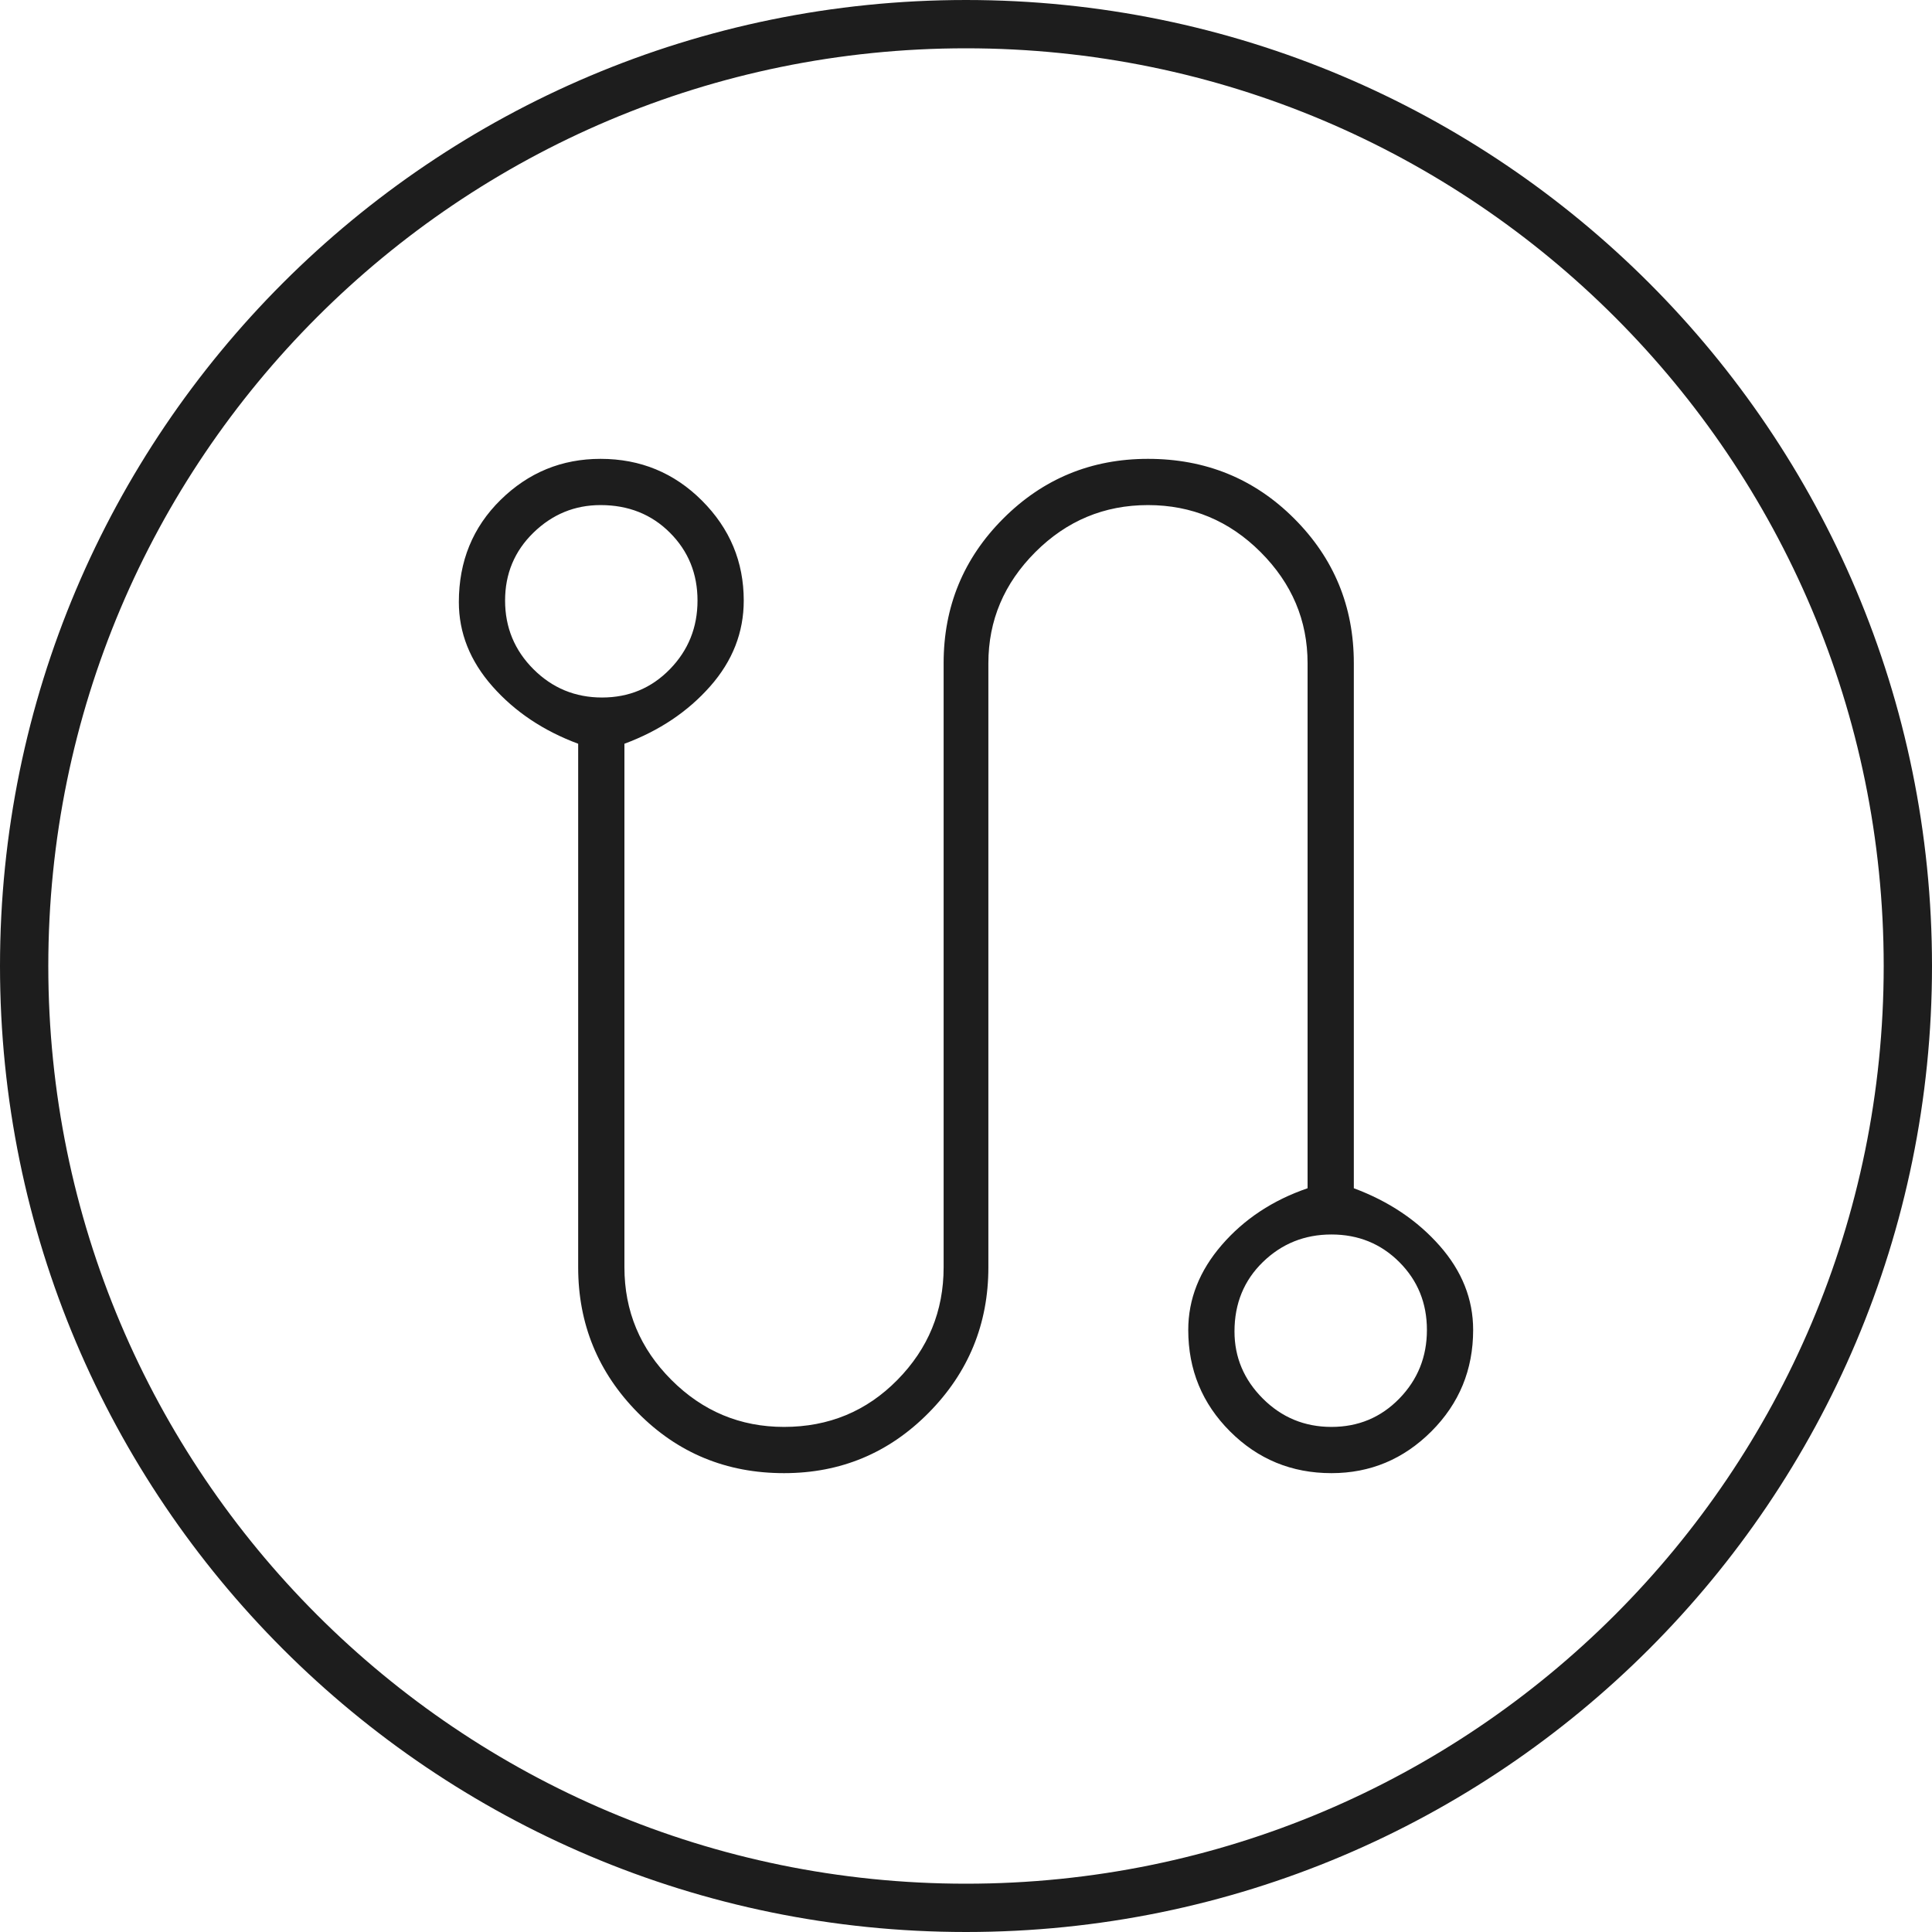
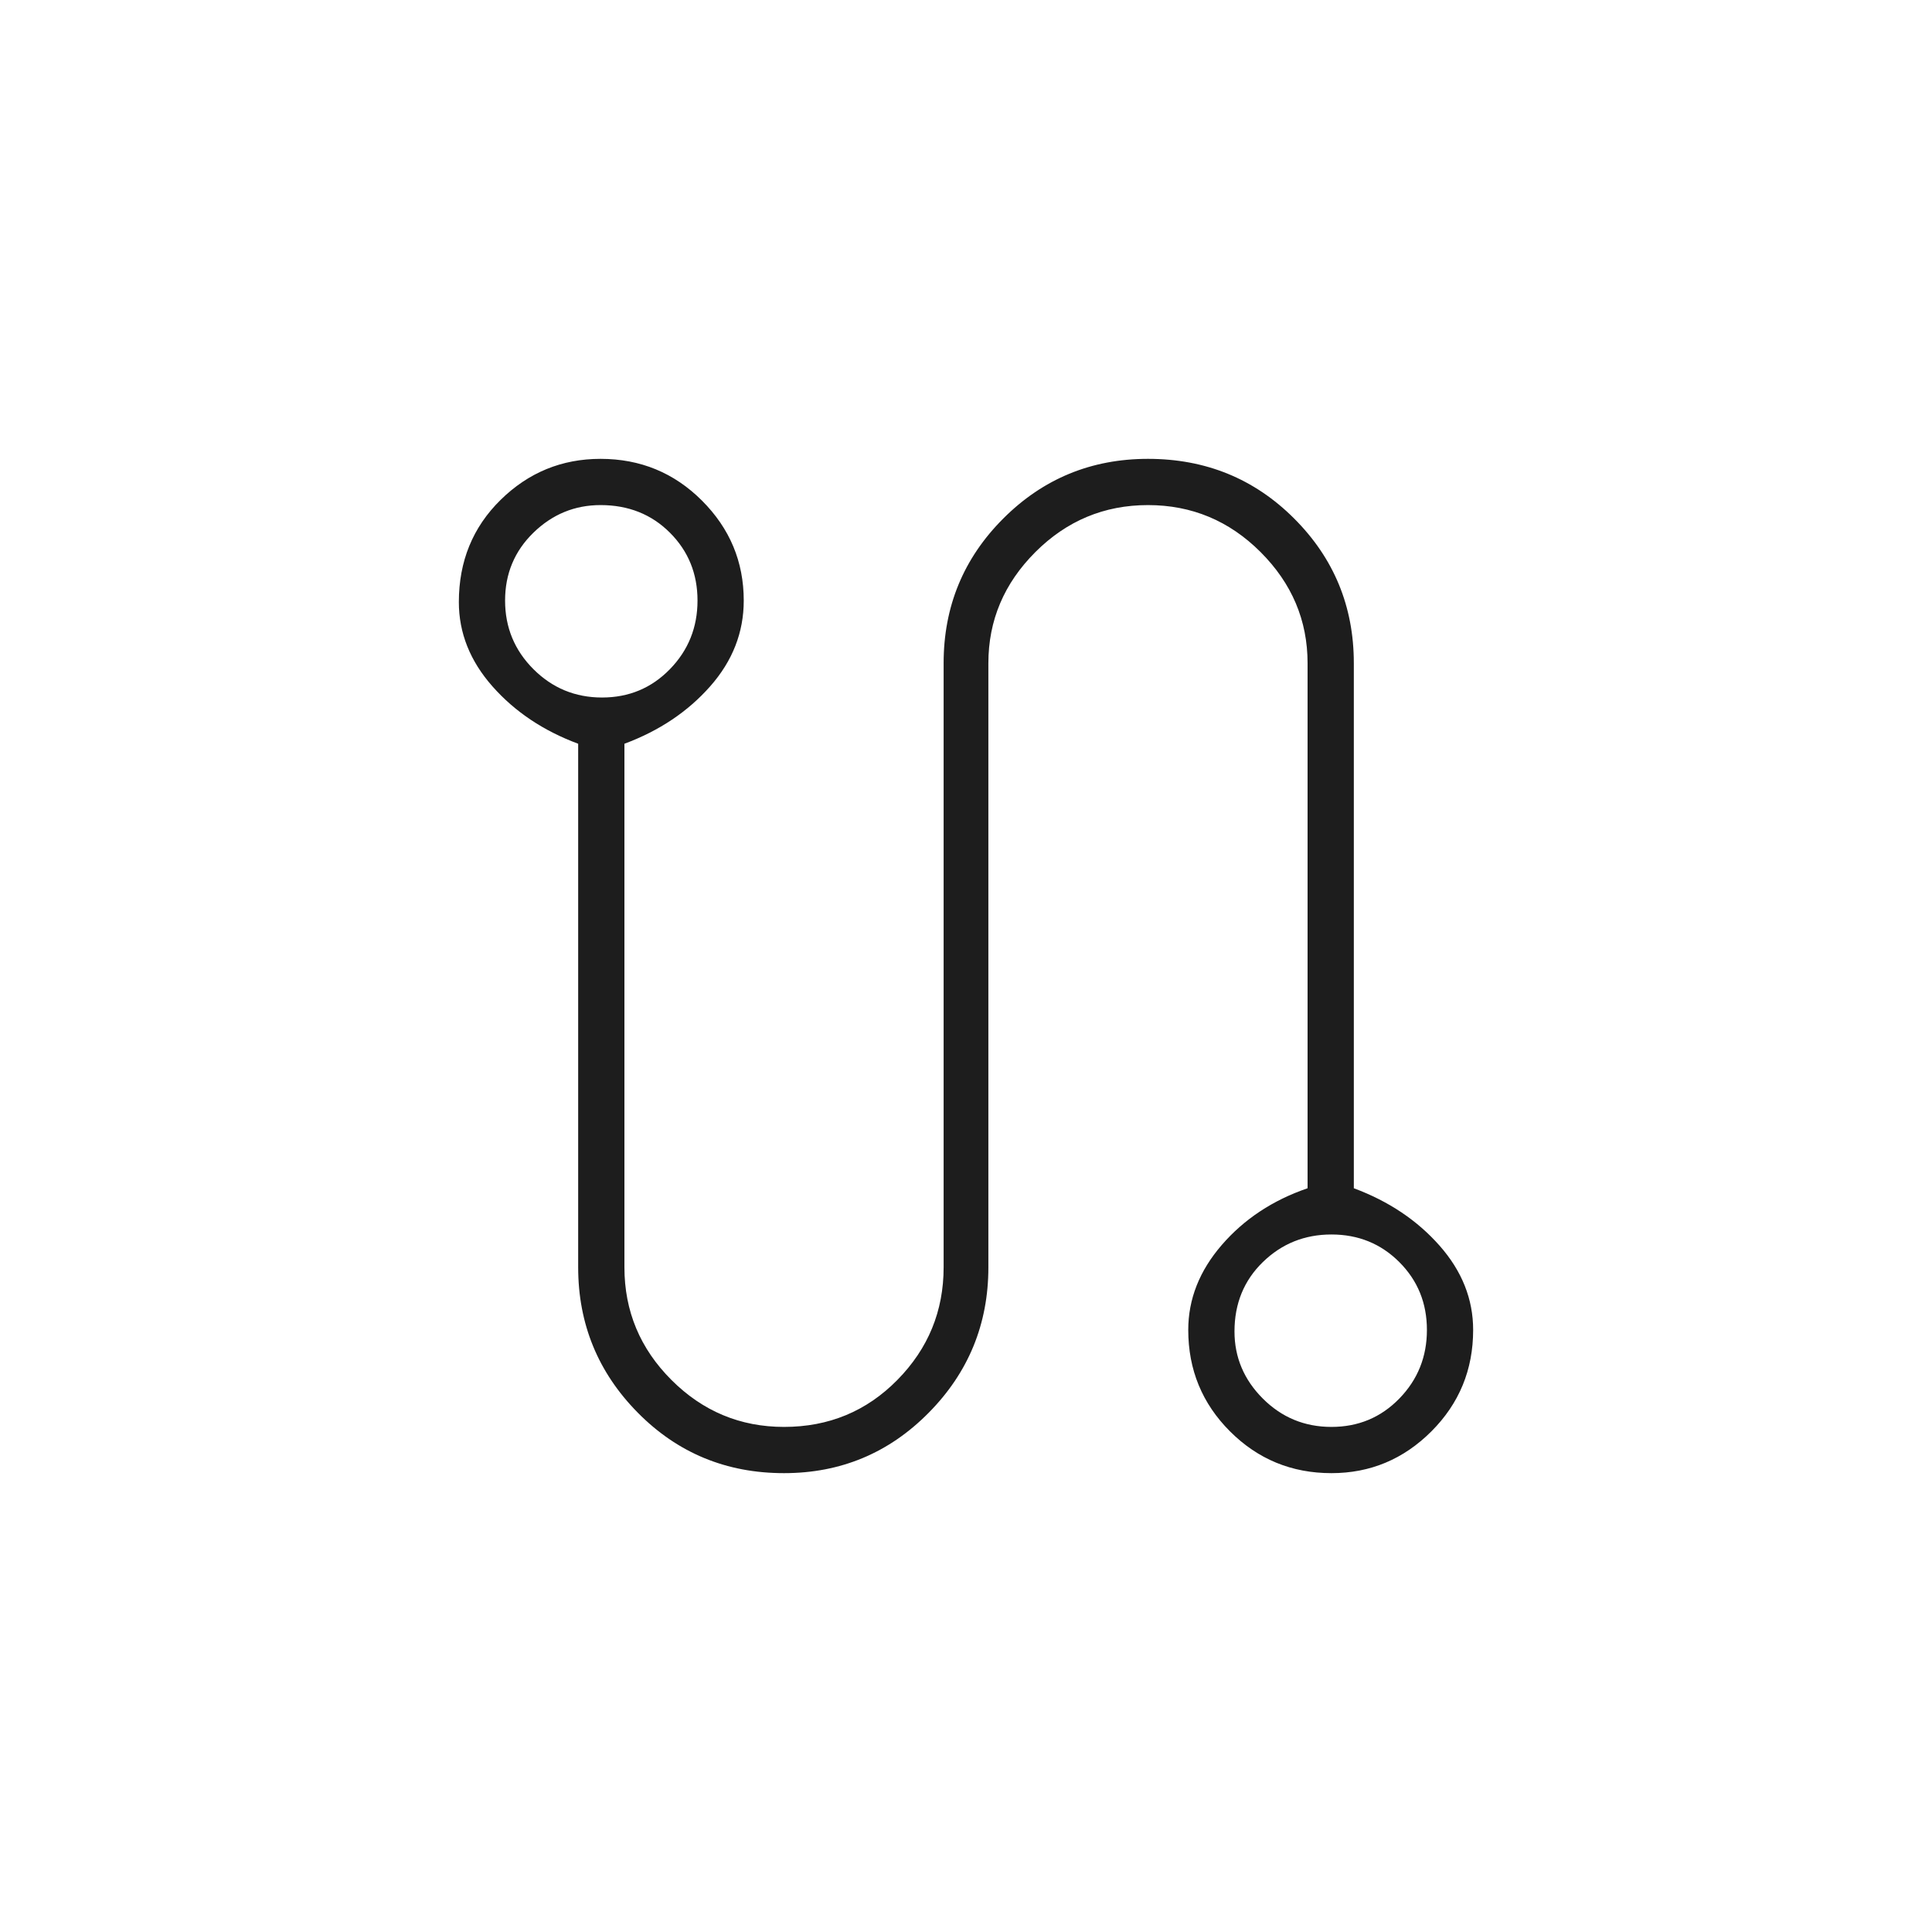
<svg xmlns="http://www.w3.org/2000/svg" width="160" height="160" viewBox="0 0 160 160" fill="none">
-   <path d="M158 80C158 123.078 123.078 158 80 158C36.922 158 2 123.078 2 80C2 36.922 36.922 2 80 2C123.078 2 158 36.922 158 80Z" stroke="#1D1D1D" stroke-width="4" />
  <path d="M64.929 122C60.153 122 56.118 120.332 52.824 116.997C49.529 113.662 47.882 109.647 47.882 104.953V61.594C45 60.523 42.632 58.938 40.779 56.838C38.926 54.738 38 52.412 38 49.859C38 46.482 39.153 43.662 41.459 41.397C43.765 39.132 46.523 38 49.735 38C53.029 38 55.829 39.153 58.135 41.459C60.441 43.765 61.594 46.523 61.594 49.735C61.594 52.371 60.668 54.738 58.815 56.838C56.962 58.938 54.594 60.523 51.712 61.594V104.953C51.712 108.576 53.009 111.685 55.603 114.279C58.197 116.874 61.306 118.171 64.929 118.171C68.635 118.171 71.765 116.874 74.318 114.279C76.871 111.685 78.147 108.576 78.147 104.953V54.923C78.147 50.229 79.794 46.235 83.088 42.941C86.382 39.647 90.376 38 95.071 38C99.847 38 103.882 39.647 107.176 42.941C110.471 46.235 112.118 50.229 112.118 54.923V98.406C115 99.477 117.368 101.062 119.221 103.162C121.074 105.262 122 107.588 122 110.141C122 113.435 120.847 116.235 118.541 118.541C116.235 120.847 113.476 122 110.265 122C106.971 122 104.171 120.847 101.865 118.541C99.559 116.235 98.406 113.435 98.406 110.141C98.406 107.588 99.332 105.241 101.185 103.1C103.038 100.959 105.406 99.394 108.288 98.406V54.923C108.288 51.382 106.991 48.315 104.397 45.721C101.803 43.127 98.694 41.829 95.071 41.829C91.447 41.829 88.338 43.127 85.744 45.721C83.15 48.315 81.853 51.382 81.853 54.923V104.953C81.853 109.647 80.206 113.662 76.912 116.997C73.618 120.332 69.624 122 64.929 122ZM49.859 57.765C52.082 57.765 53.956 56.982 55.479 55.418C57.003 53.853 57.765 51.959 57.765 49.735C57.765 47.512 57.003 45.638 55.479 44.115C53.956 42.591 52.041 41.829 49.735 41.829C47.594 41.829 45.741 42.591 44.176 44.115C42.612 45.638 41.829 47.512 41.829 49.735C41.829 51.959 42.612 53.853 44.176 55.418C45.741 56.982 47.635 57.765 49.859 57.765ZM110.265 118.171C112.488 118.171 114.362 117.388 115.885 115.824C117.409 114.259 118.171 112.365 118.171 110.141C118.171 107.918 117.409 106.044 115.885 104.521C114.362 102.997 112.488 102.235 110.265 102.235C108.041 102.235 106.147 102.997 104.582 104.521C103.018 106.044 102.235 107.959 102.235 110.265C102.235 112.406 103.018 114.259 104.582 115.824C106.147 117.388 108.041 118.171 110.265 118.171Z" fill="#1D1D1D" />
</svg>